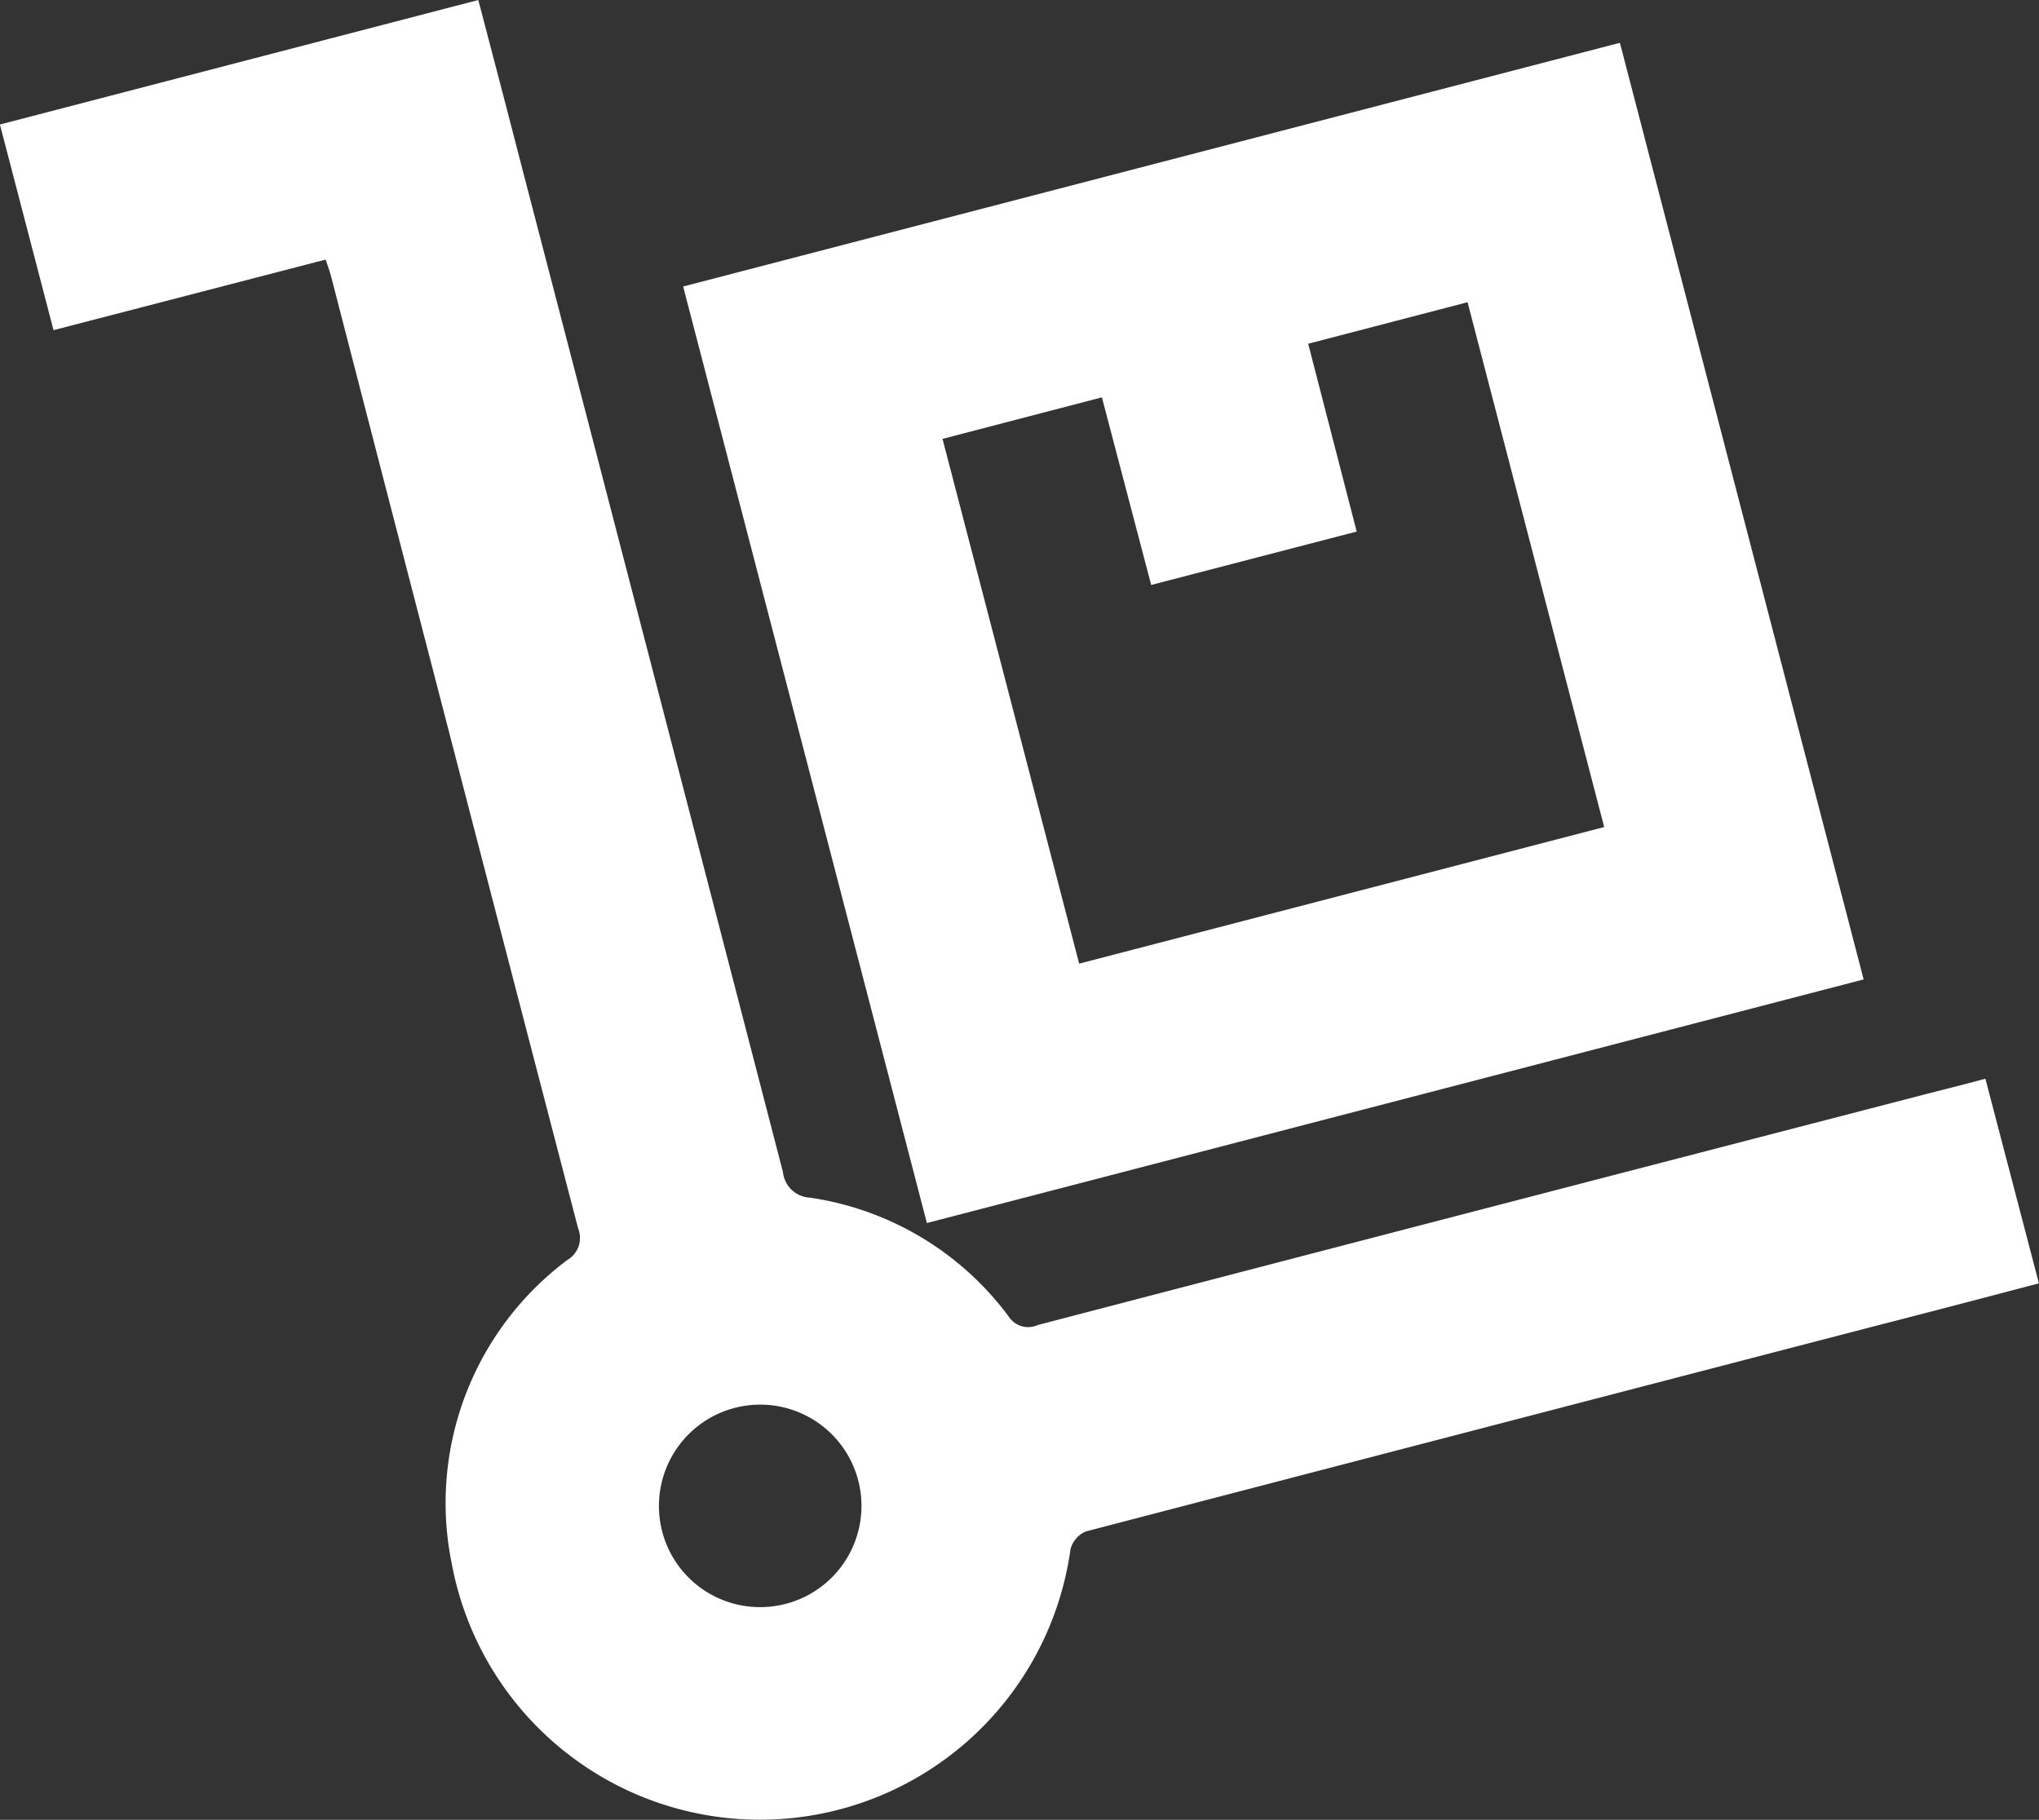
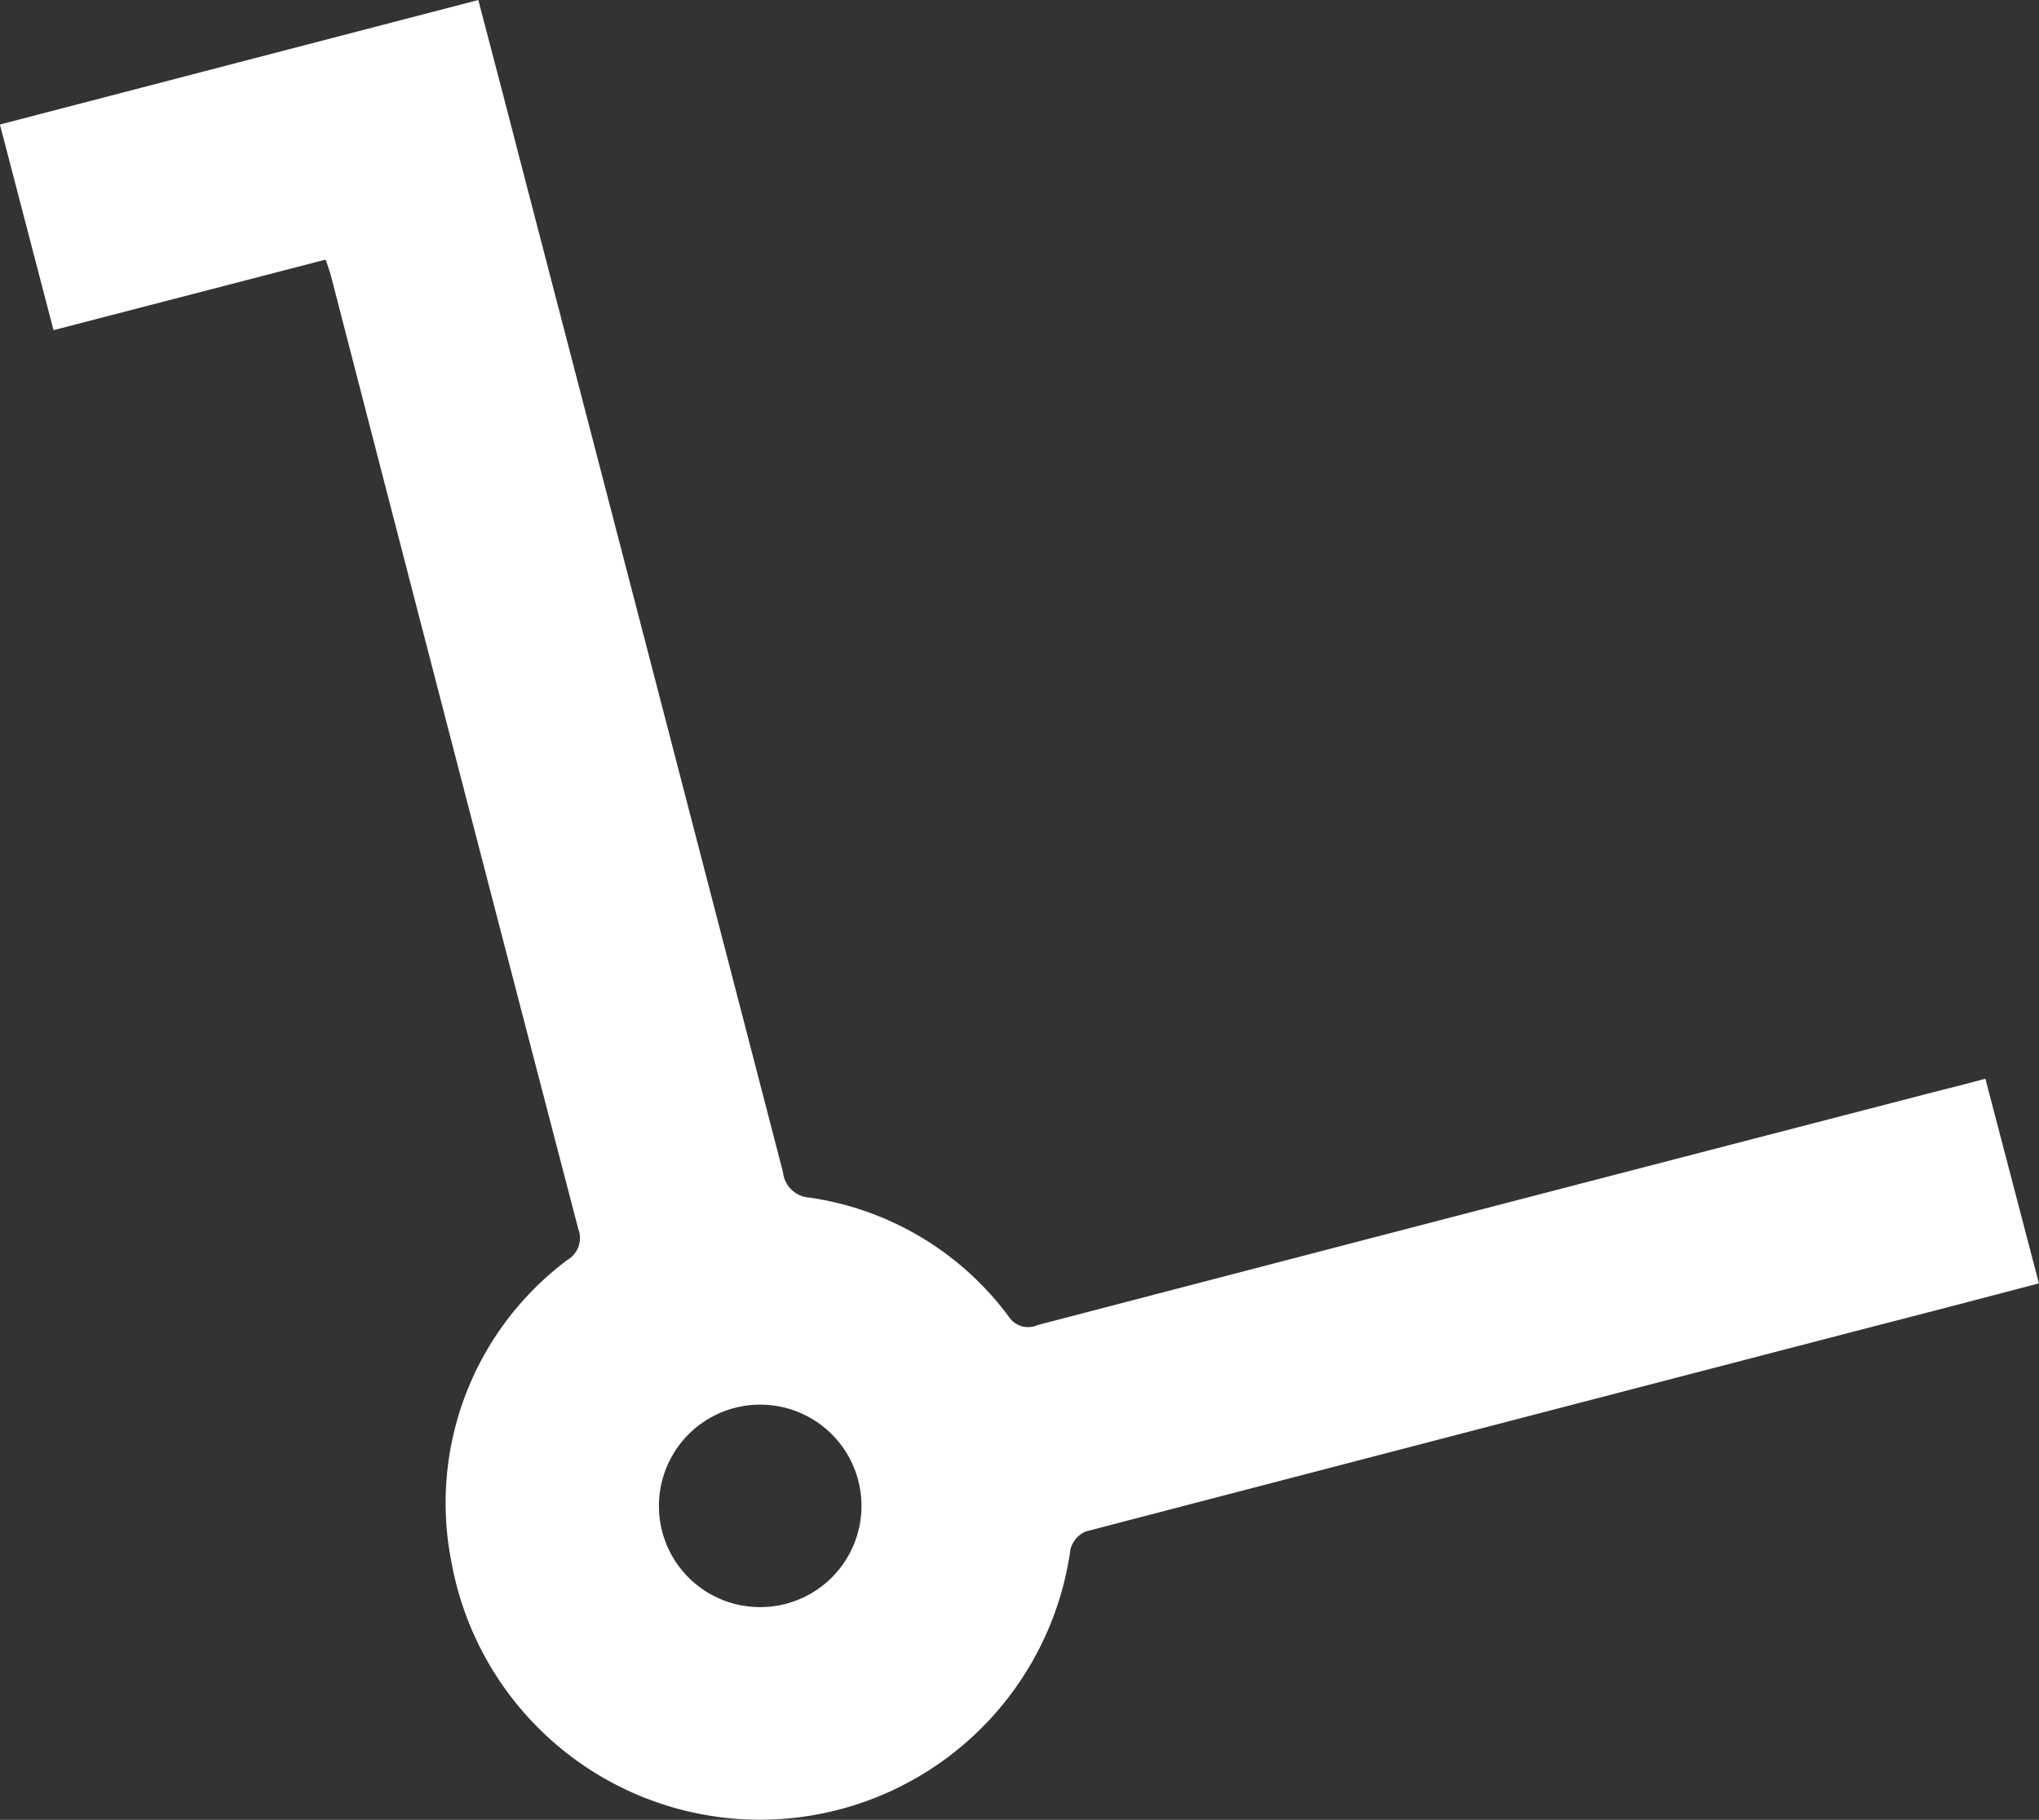
<svg xmlns="http://www.w3.org/2000/svg" id="Group_51095" data-name="Group 51095" width="24" height="21.425" viewBox="0 0 24 21.425">
  <rect x="0" y="0" width="24" height="21.425" fill="#333333" stroke="none" />
  <defs>
    <clipPath id="clip-path">
      <rect id="Rectangle_15" data-name="Rectangle 15" width="24" height="21.425" fill="#fff" />
    </clipPath>
  </defs>
  <g id="Group_29" data-name="Group 29" clip-path="url(#clip-path)">
    <path id="Path_8" data-name="Path 8" d="M3.831,3.057l-3.2.83L0,1.466,5.631,0c.159.609.315,1.2.469,1.8q1.561,6,3.117,12a.335.335,0,0,0,.316.3,3.55,3.55,0,0,1,2.341,1.4.272.272,0,0,0,.341.1q5.191-1.355,10.383-2.7c.248-.065.5-.126.772-.2L24,15.109c-.651.171-1.284.338-1.918.5q-4.648,1.208-9.3,2.421a.312.312,0,0,0-.181.211,3.69,3.69,0,0,1-7.284.161,3.571,3.571,0,0,1,1.362-3.568.3.3,0,0,0,.127-.371Q5.347,8.865,3.9,3.261c-.016-.063-.039-.125-.064-.2M8.943,18.921a1.192,1.192,0,1,0-1.186-1.194,1.19,1.19,0,0,0,1.186,1.194" transform="translate(-0.001)" fill="#fff" />
-     <path id="Path_9" data-name="Path 9" d="M120.374,10.407,131.4,7.538l2.869,11.027-11.026,2.868-2.869-11.026m4.662,7.972,6.179-1.608-1.608-6.179-1.876.489.571,2.211-2.419.629-.58-2.209-1.876.489,1.608,6.177" transform="translate(-112.333 -7.034)" fill="#fff" />
  </g>
</svg>